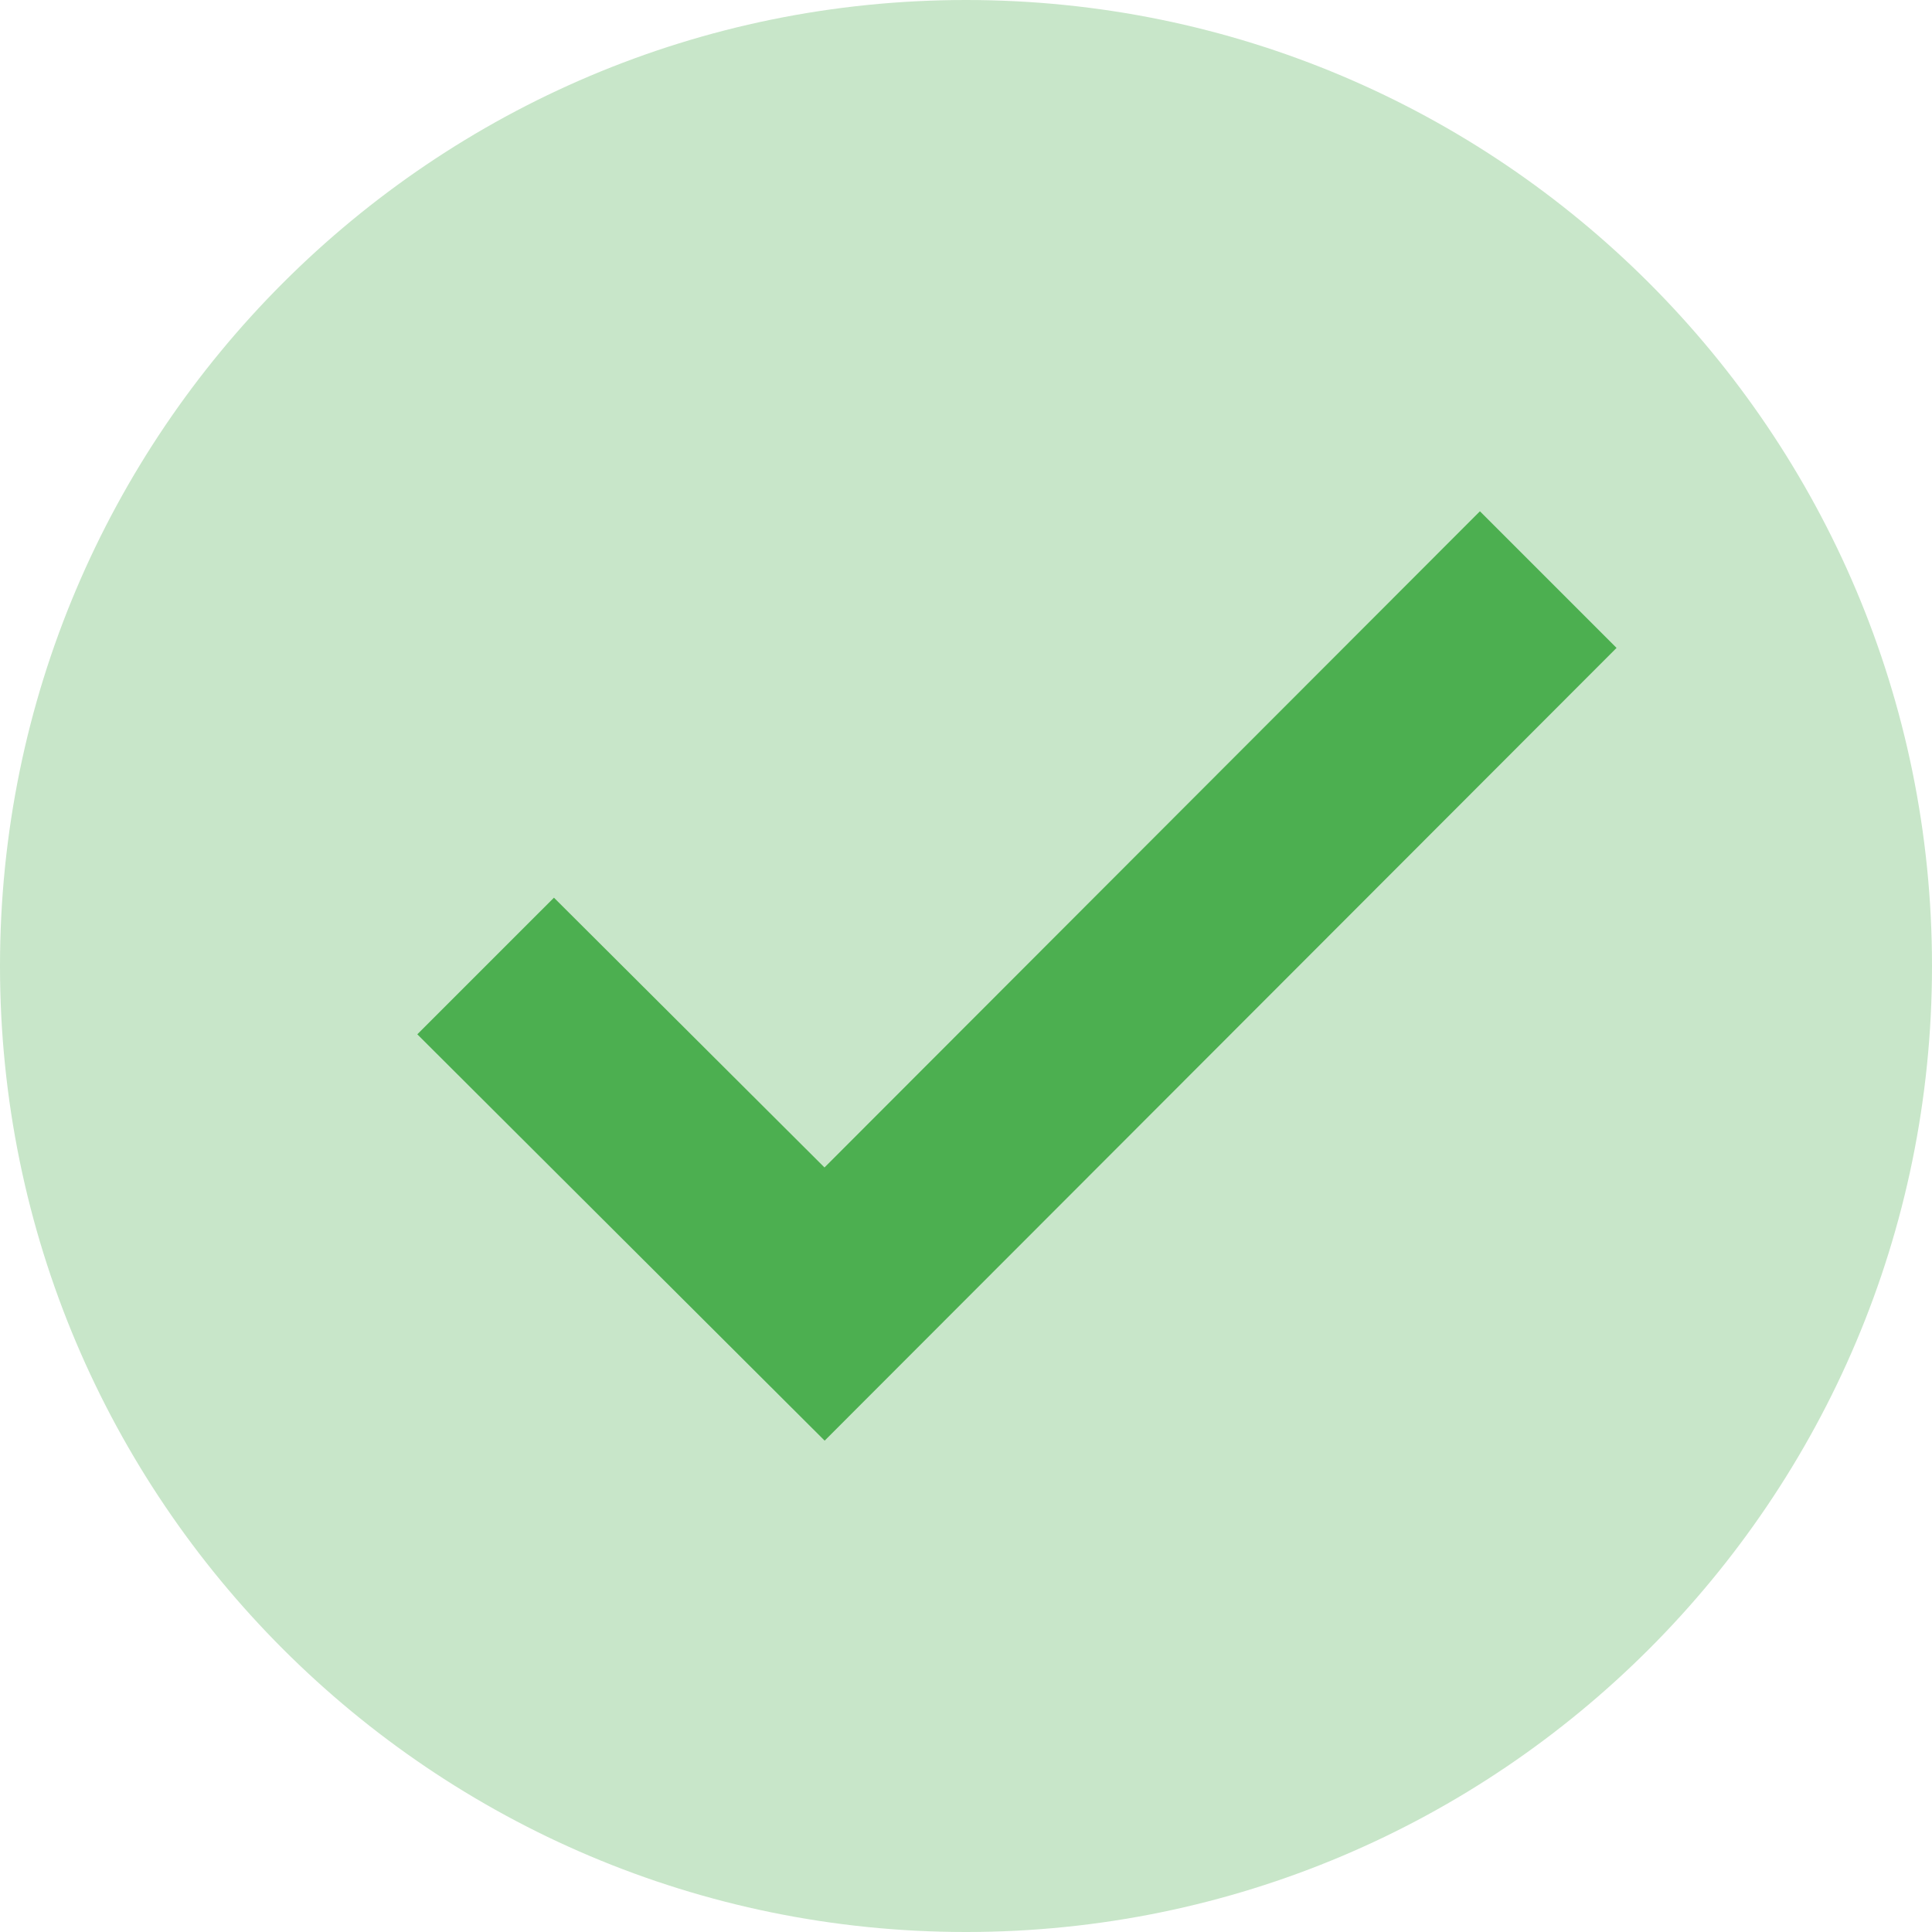
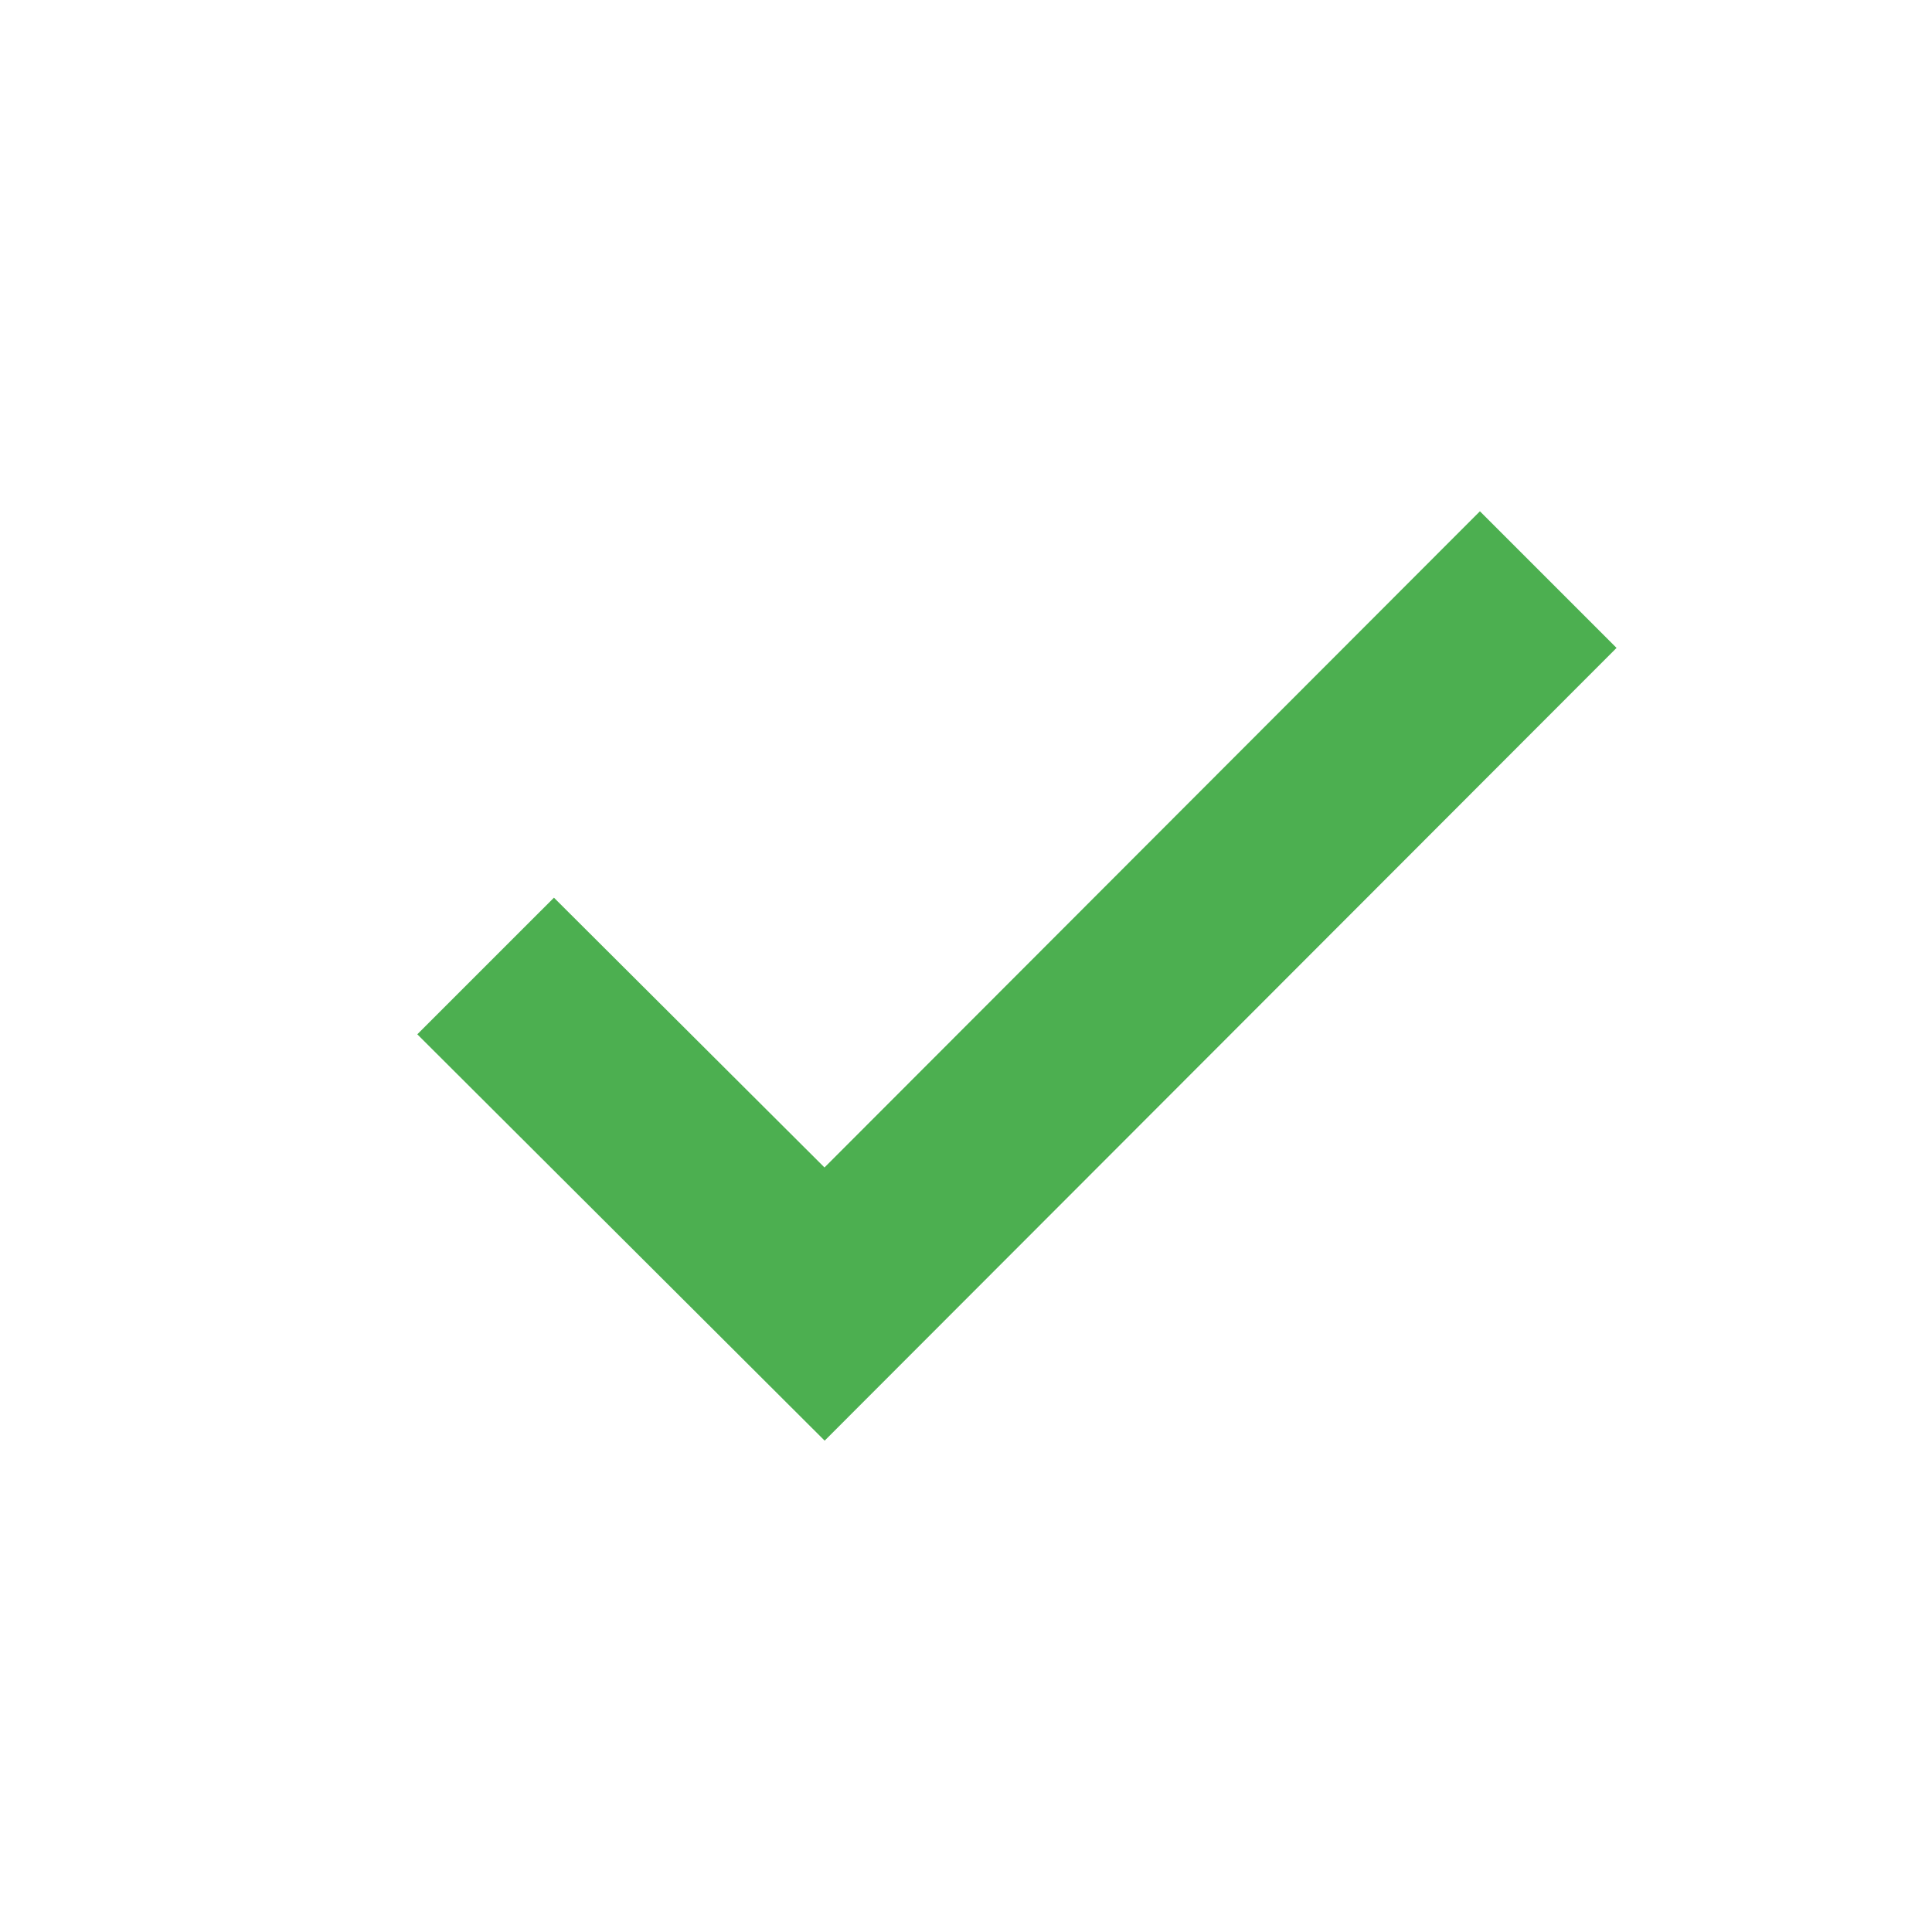
<svg xmlns="http://www.w3.org/2000/svg" xmlns:xlink="http://www.w3.org/1999/xlink" width="25" height="25" viewBox="0 0 25 25" version="1.1">
  <title>icon-checked</title>
  <desc>Created using Figma</desc>
  <g id="Canvas" transform="translate(-16498 -497)">
    <g id="icon-checked">
      <g id="Vector">
        <use xlink:href="#path0_fill" transform="translate(16498 497)" fill="#C8E6C9" />
      </g>
      <g id="Vector">
        <use xlink:href="#path1_fill" transform="translate(16503.4 503.616)" fill="#4CAF50" />
      </g>
    </g>
  </g>
  <defs>
-     <path id="path0_fill" d="M 25 12.5C 25 19.403 19.403 25 12.5 25C 5.597 25 0 19.403 0 12.5C 0 5.597 5.597 0 12.5 0C 19.403 0 25 5.597 25 12.5Z" />
    <path id="path1_fill" d="M 13.75 2.76566e-07L 5.269 8.491L 1.768 5L 2.76566e-07 6.768L 5.271 12.026L 15.518 1.768L 13.75 2.76566e-07Z" />
  </defs>
</svg>